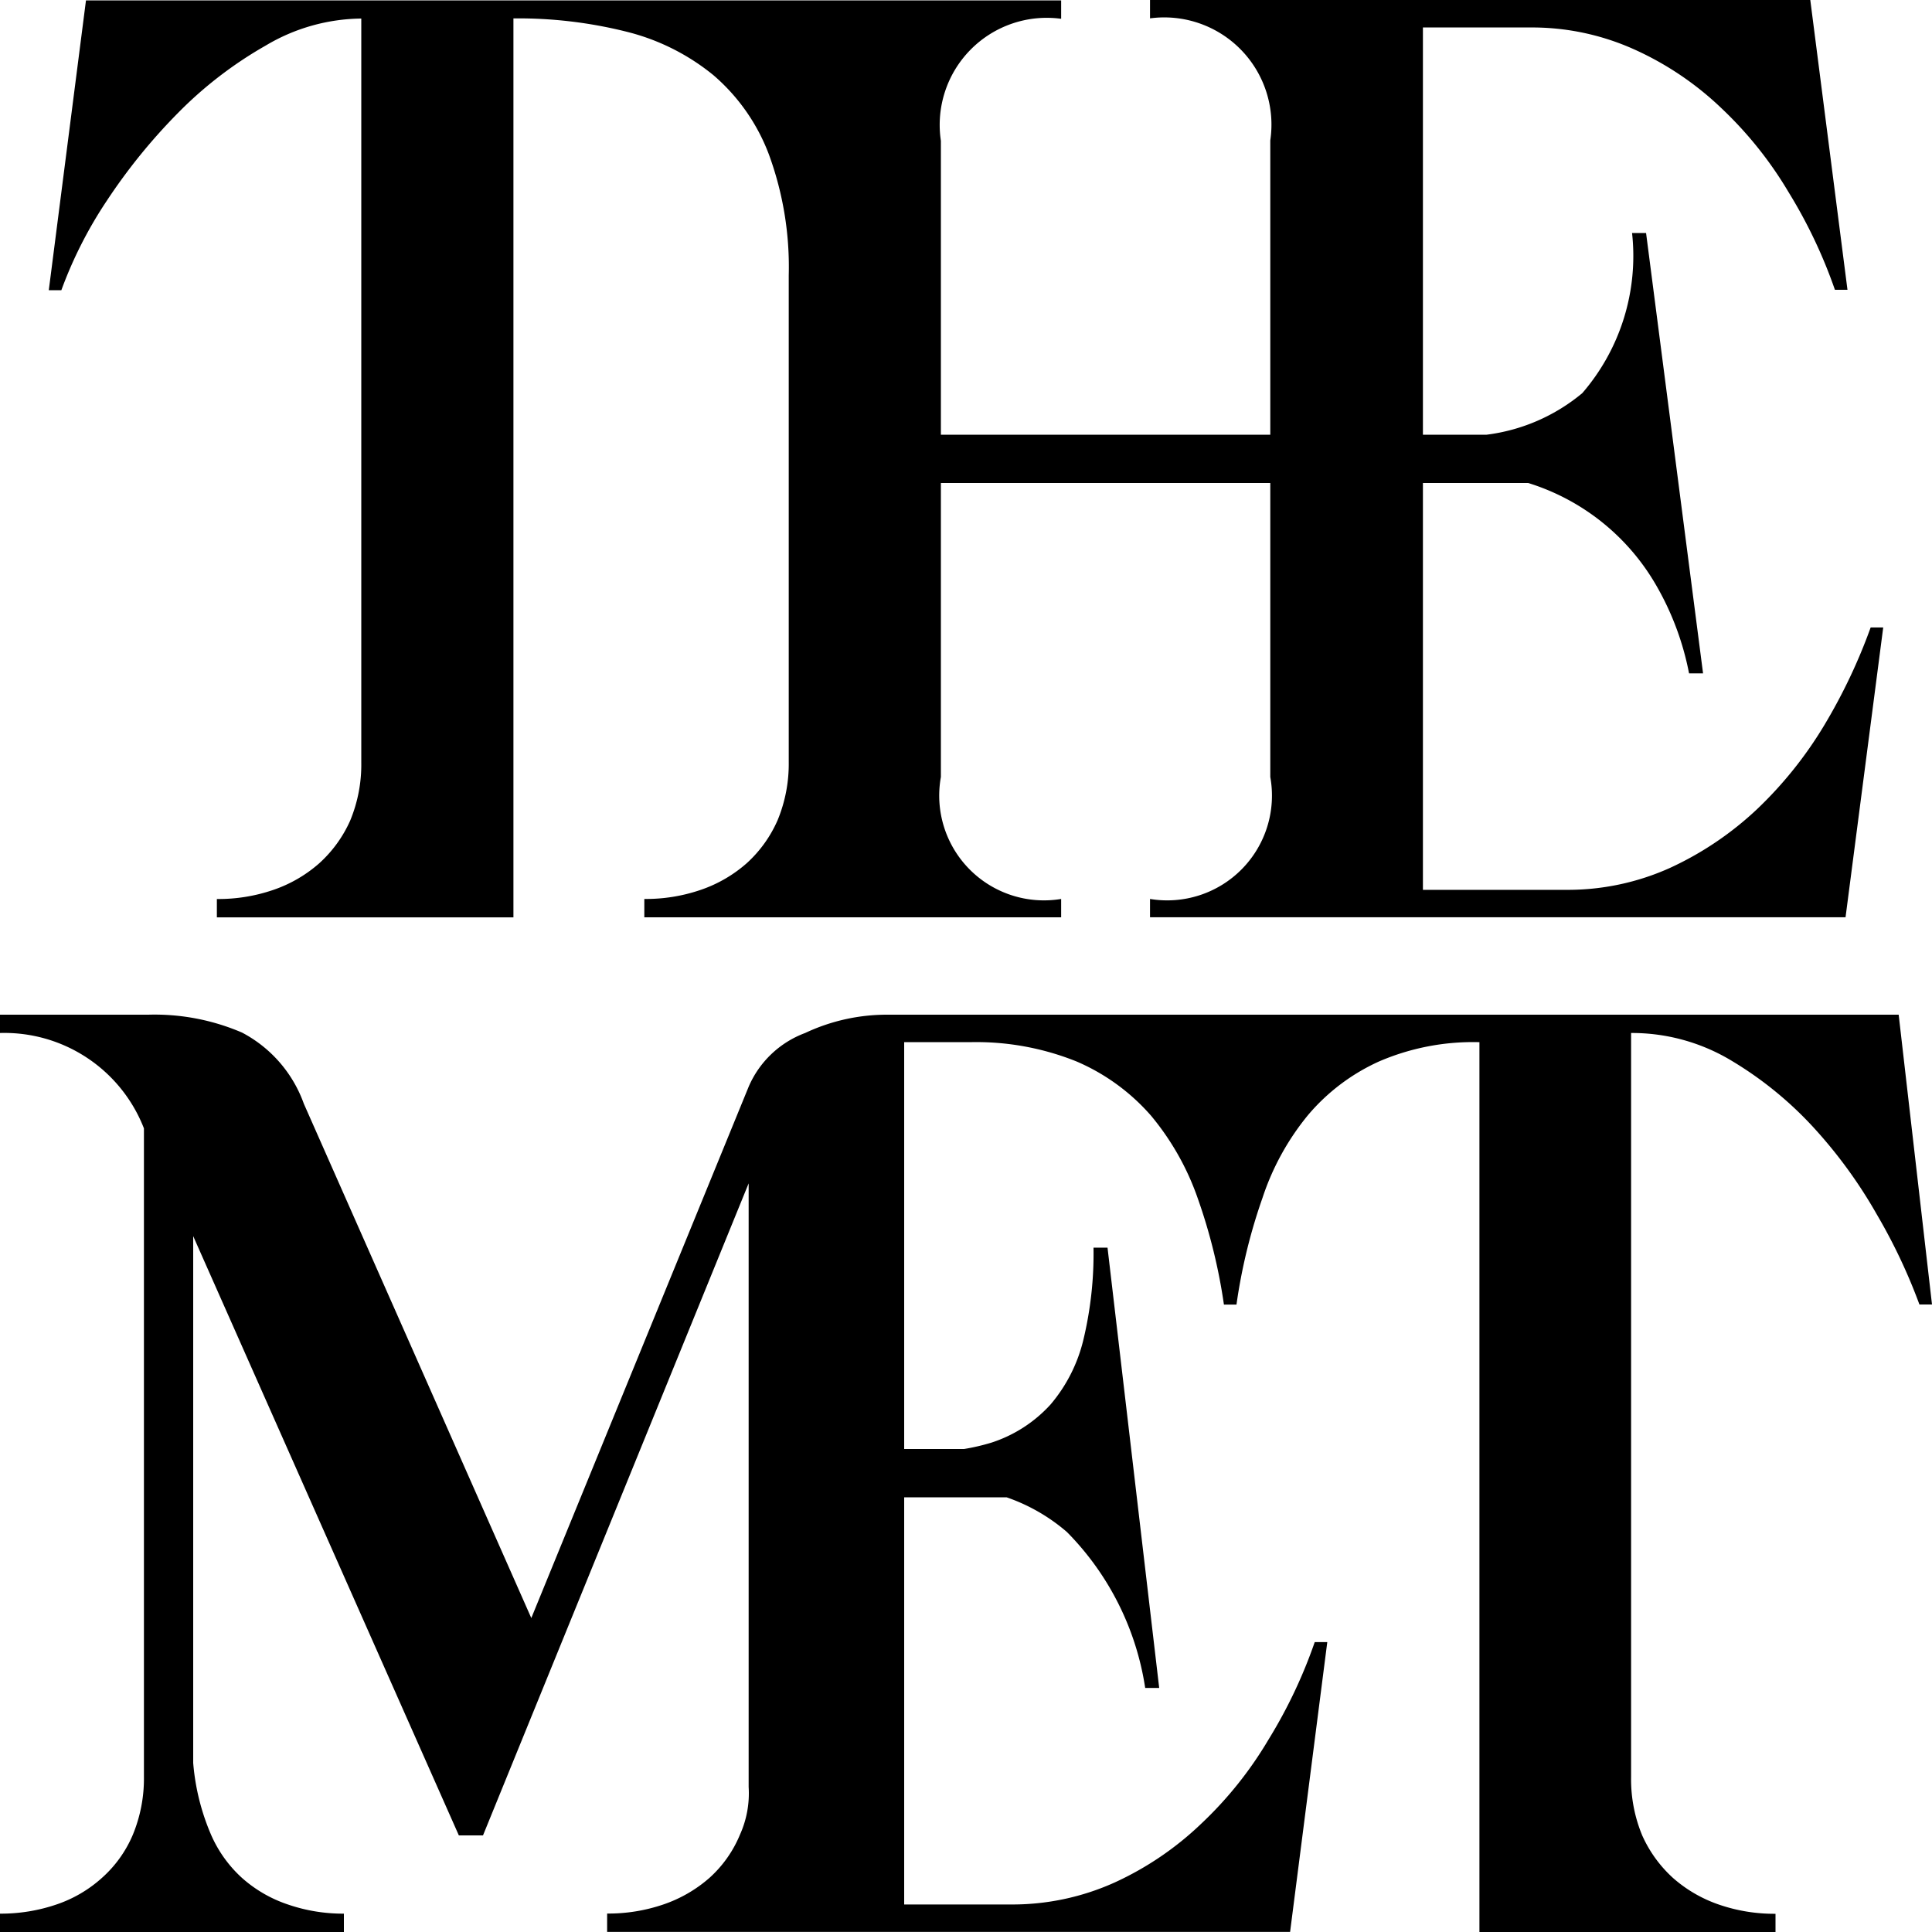
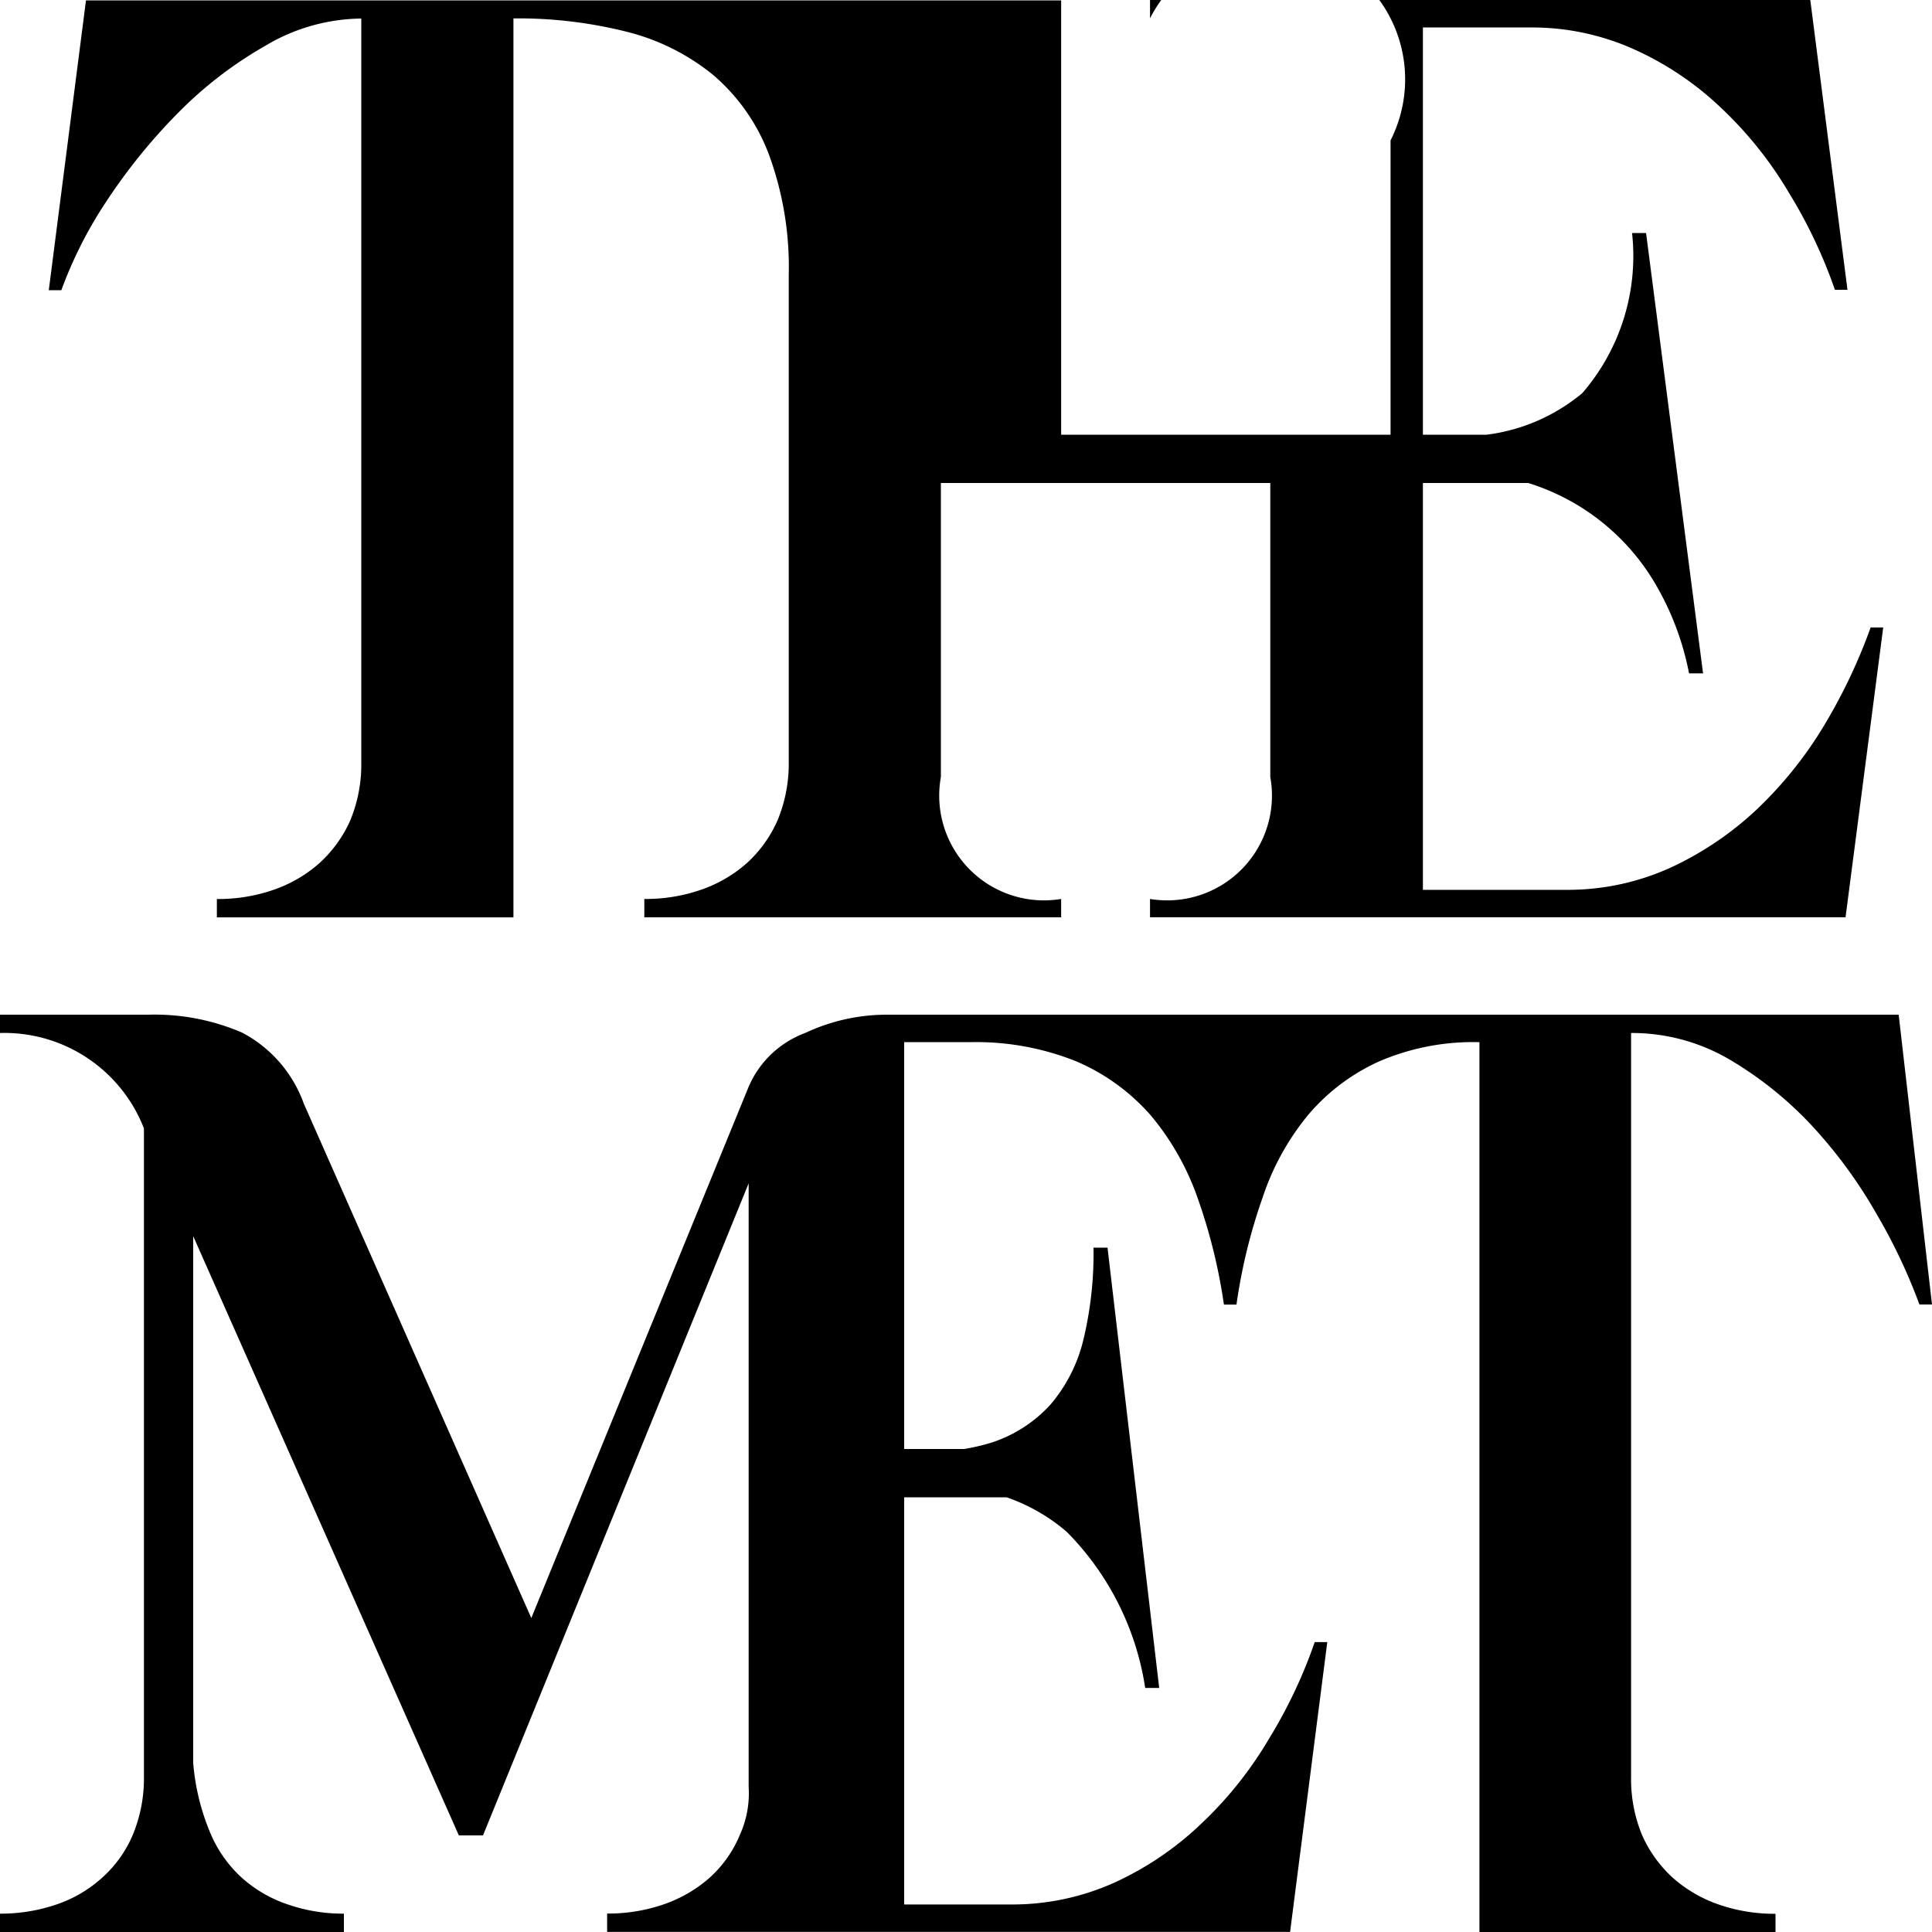
<svg xmlns="http://www.w3.org/2000/svg" viewBox="0 0 40 40" style="height:40px;width:40px">
-   <path fill="currentColor" d="M39.74 27.009a11.607 11.607 0 0 0-.88-1.861 9.872 9.872 0 0 0-1.33-1.824 7.6 7.6 0 0 0-1.72-1.387 3.993 3.993 0 0 0-2.04-.55v15.4A3.032 3.032 0 0 0 34 38a2.648 2.648 0 0 0 .64.883 2.821 2.821 0 0 0 .95.55 3.518 3.518 0 0 0 1.17.19V40h-6.13V21.577a4.916 4.916 0 0 0-2.08.4 4.175 4.175 0 0 0-1.47 1.111 5.312 5.312 0 0 0-.94 1.709 11.471 11.471 0 0 0-.54 2.213h-.26a11.489 11.489 0 0 0-.54-2.194 5.48 5.48 0 0 0-.97-1.718 4.287 4.287 0 0 0-1.54-1.121 5.558 5.558 0 0 0-2.21-.4h-1.36V30h1.24a4.344 4.344 0 0 0 .57-.133 2.833 2.833 0 0 0 1.22-.788 3.233 3.233 0 0 0 .68-1.339 7.637 7.637 0 0 0 .21-1.909h.29L24 34.947h-.29a5.834 5.834 0 0 0-1.62-3.228A3.808 3.808 0 0 0 20.84 31h-2.12v8.43h2.19a5.146 5.146 0 0 0 2.17-.456 6.5 6.5 0 0 0 1.79-1.216 7.934 7.934 0 0 0 1.39-1.737 10.231 10.231 0 0 0 .96-2.023h.26l-.77 6H12.57v-.38a3.518 3.518 0 0 0 1.17-.19 2.821 2.821 0 0 0 .95-.55 2.47 2.47 0 0 0 .63-.893 2.081 2.081 0 0 0 .18-.987V24.5L10 38h-.5L4 25.593V36.5a4.721 4.721 0 0 0 .37 1.487 2.62 2.62 0 0 0 .64.893 2.727 2.727 0 0 0 .95.55 3.5 3.5 0 0 0 1.16.19V40H0v-.38a3.561 3.561 0 0 0 1.17-.19 2.682 2.682 0 0 0 .94-.55 2.493 2.493 0 0 0 .64-.893 3.045 3.045 0 0 0 .23-1.2V23.362A3.1 3.1 0 0 0 0 21.387v-.379h3.07a4.583 4.583 0 0 1 1.94.37 2.685 2.685 0 0 1 1.28 1.472L11 33.5l4.5-11a2.05 2.05 0 0 1 1.17-1.113 3.971 3.971 0 0 1 1.7-.379h20.94l.69 6h-.26Zm-15.93-8.017v-.38a2.169 2.169 0 0 0 2.49-2.525V10h-6.82v6.087a2.169 2.169 0 0 0 2.49 2.525v.38h-8.63v-.38a3.493 3.493 0 0 0 1.17-.189 2.806 2.806 0 0 0 .95-.551 2.616 2.616 0 0 0 .64-.892 3.045 3.045 0 0 0 .23-1.2V5.7a6.756 6.756 0 0 0-.41-2.5 4.035 4.035 0 0 0-1.15-1.644 4.588 4.588 0 0 0-1.8-.9 9.207 9.207 0 0 0-2.34-.275v18.612H4.49v-.38a3.493 3.493 0 0 0 1.17-.189 2.806 2.806 0 0 0 .95-.551 2.638 2.638 0 0 0 .64-.883 3.023 3.023 0 0 0 .23-1.206V.384a3.938 3.938 0 0 0-1.98.56 8.306 8.306 0 0 0-1.82 1.4 11.9 11.9 0 0 0-1.47 1.814 8.736 8.736 0 0 0-.94 1.851h-.26l.77-6h20.19v.38a2.217 2.217 0 0 0-2.49 2.526V9h6.82V2.906A2.22 2.22 0 0 0 23.81.38V0h13.67l.77 6h-.26a10.276 10.276 0 0 0-.96-2.022 7.987 7.987 0 0 0-1.39-1.738 6.422 6.422 0 0 0-1.8-1.215 5.146 5.146 0 0 0-2.17-.456h-2.21V9h1.32a3.84 3.84 0 0 0 1.98-.861 4.343 4.343 0 0 0 1.03-3.315h.29l1.18 9.117h-.29a5.86 5.86 0 0 0-.72-1.89A4.644 4.644 0 0 0 31.64 10h-2.18v8.423h2.95a5.146 5.146 0 0 0 2.17-.456 6.726 6.726 0 0 0 1.8-1.216 8.264 8.264 0 0 0 1.39-1.737 11.526 11.526 0 0 0 .96-2.023h.26l-.78 6h-14.4Z" />
+   <path fill="currentColor" d="M39.74 27.009a11.607 11.607 0 0 0-.88-1.861 9.872 9.872 0 0 0-1.33-1.824 7.6 7.6 0 0 0-1.72-1.387 3.993 3.993 0 0 0-2.04-.55v15.4A3.032 3.032 0 0 0 34 38a2.648 2.648 0 0 0 .64.883 2.821 2.821 0 0 0 .95.55 3.518 3.518 0 0 0 1.17.19V40h-6.13V21.577a4.916 4.916 0 0 0-2.08.4 4.175 4.175 0 0 0-1.47 1.111 5.312 5.312 0 0 0-.94 1.709 11.471 11.471 0 0 0-.54 2.213h-.26a11.489 11.489 0 0 0-.54-2.194 5.48 5.48 0 0 0-.97-1.718 4.287 4.287 0 0 0-1.54-1.121 5.558 5.558 0 0 0-2.21-.4h-1.36V30h1.24a4.344 4.344 0 0 0 .57-.133 2.833 2.833 0 0 0 1.22-.788 3.233 3.233 0 0 0 .68-1.339 7.637 7.637 0 0 0 .21-1.909h.29L24 34.947h-.29a5.834 5.834 0 0 0-1.62-3.228A3.808 3.808 0 0 0 20.84 31h-2.12v8.43h2.19a5.146 5.146 0 0 0 2.17-.456 6.5 6.5 0 0 0 1.79-1.216 7.934 7.934 0 0 0 1.39-1.737 10.231 10.231 0 0 0 .96-2.023h.26l-.77 6H12.57v-.38a3.518 3.518 0 0 0 1.17-.19 2.821 2.821 0 0 0 .95-.55 2.47 2.47 0 0 0 .63-.893 2.081 2.081 0 0 0 .18-.987V24.5L10 38h-.5L4 25.593V36.5a4.721 4.721 0 0 0 .37 1.487 2.62 2.62 0 0 0 .64.893 2.727 2.727 0 0 0 .95.55 3.5 3.5 0 0 0 1.16.19V40H0v-.38a3.561 3.561 0 0 0 1.17-.19 2.682 2.682 0 0 0 .94-.55 2.493 2.493 0 0 0 .64-.893 3.045 3.045 0 0 0 .23-1.2V23.362A3.1 3.1 0 0 0 0 21.387v-.379h3.07a4.583 4.583 0 0 1 1.94.37 2.685 2.685 0 0 1 1.28 1.472L11 33.5l4.5-11a2.05 2.05 0 0 1 1.17-1.113 3.971 3.971 0 0 1 1.7-.379h20.94l.69 6h-.26Zm-15.93-8.017v-.38a2.169 2.169 0 0 0 2.49-2.525V10h-6.82v6.087a2.169 2.169 0 0 0 2.49 2.525v.38h-8.63v-.38a3.493 3.493 0 0 0 1.17-.189 2.806 2.806 0 0 0 .95-.551 2.616 2.616 0 0 0 .64-.892 3.045 3.045 0 0 0 .23-1.2V5.7a6.756 6.756 0 0 0-.41-2.5 4.035 4.035 0 0 0-1.15-1.644 4.588 4.588 0 0 0-1.8-.9 9.207 9.207 0 0 0-2.34-.275v18.612H4.49v-.38a3.493 3.493 0 0 0 1.17-.189 2.806 2.806 0 0 0 .95-.551 2.638 2.638 0 0 0 .64-.883 3.023 3.023 0 0 0 .23-1.206V.384a3.938 3.938 0 0 0-1.98.56 8.306 8.306 0 0 0-1.82 1.4 11.9 11.9 0 0 0-1.47 1.814 8.736 8.736 0 0 0-.94 1.851h-.26l.77-6h20.19v.38V9h6.82V2.906A2.22 2.22 0 0 0 23.81.38V0h13.67l.77 6h-.26a10.276 10.276 0 0 0-.96-2.022 7.987 7.987 0 0 0-1.39-1.738 6.422 6.422 0 0 0-1.8-1.215 5.146 5.146 0 0 0-2.17-.456h-2.21V9h1.32a3.84 3.84 0 0 0 1.98-.861 4.343 4.343 0 0 0 1.03-3.315h.29l1.18 9.117h-.29a5.86 5.86 0 0 0-.72-1.89A4.644 4.644 0 0 0 31.64 10h-2.18v8.423h2.95a5.146 5.146 0 0 0 2.17-.456 6.726 6.726 0 0 0 1.8-1.216 8.264 8.264 0 0 0 1.39-1.737 11.526 11.526 0 0 0 .96-2.023h.26l-.78 6h-14.4Z" />
</svg>